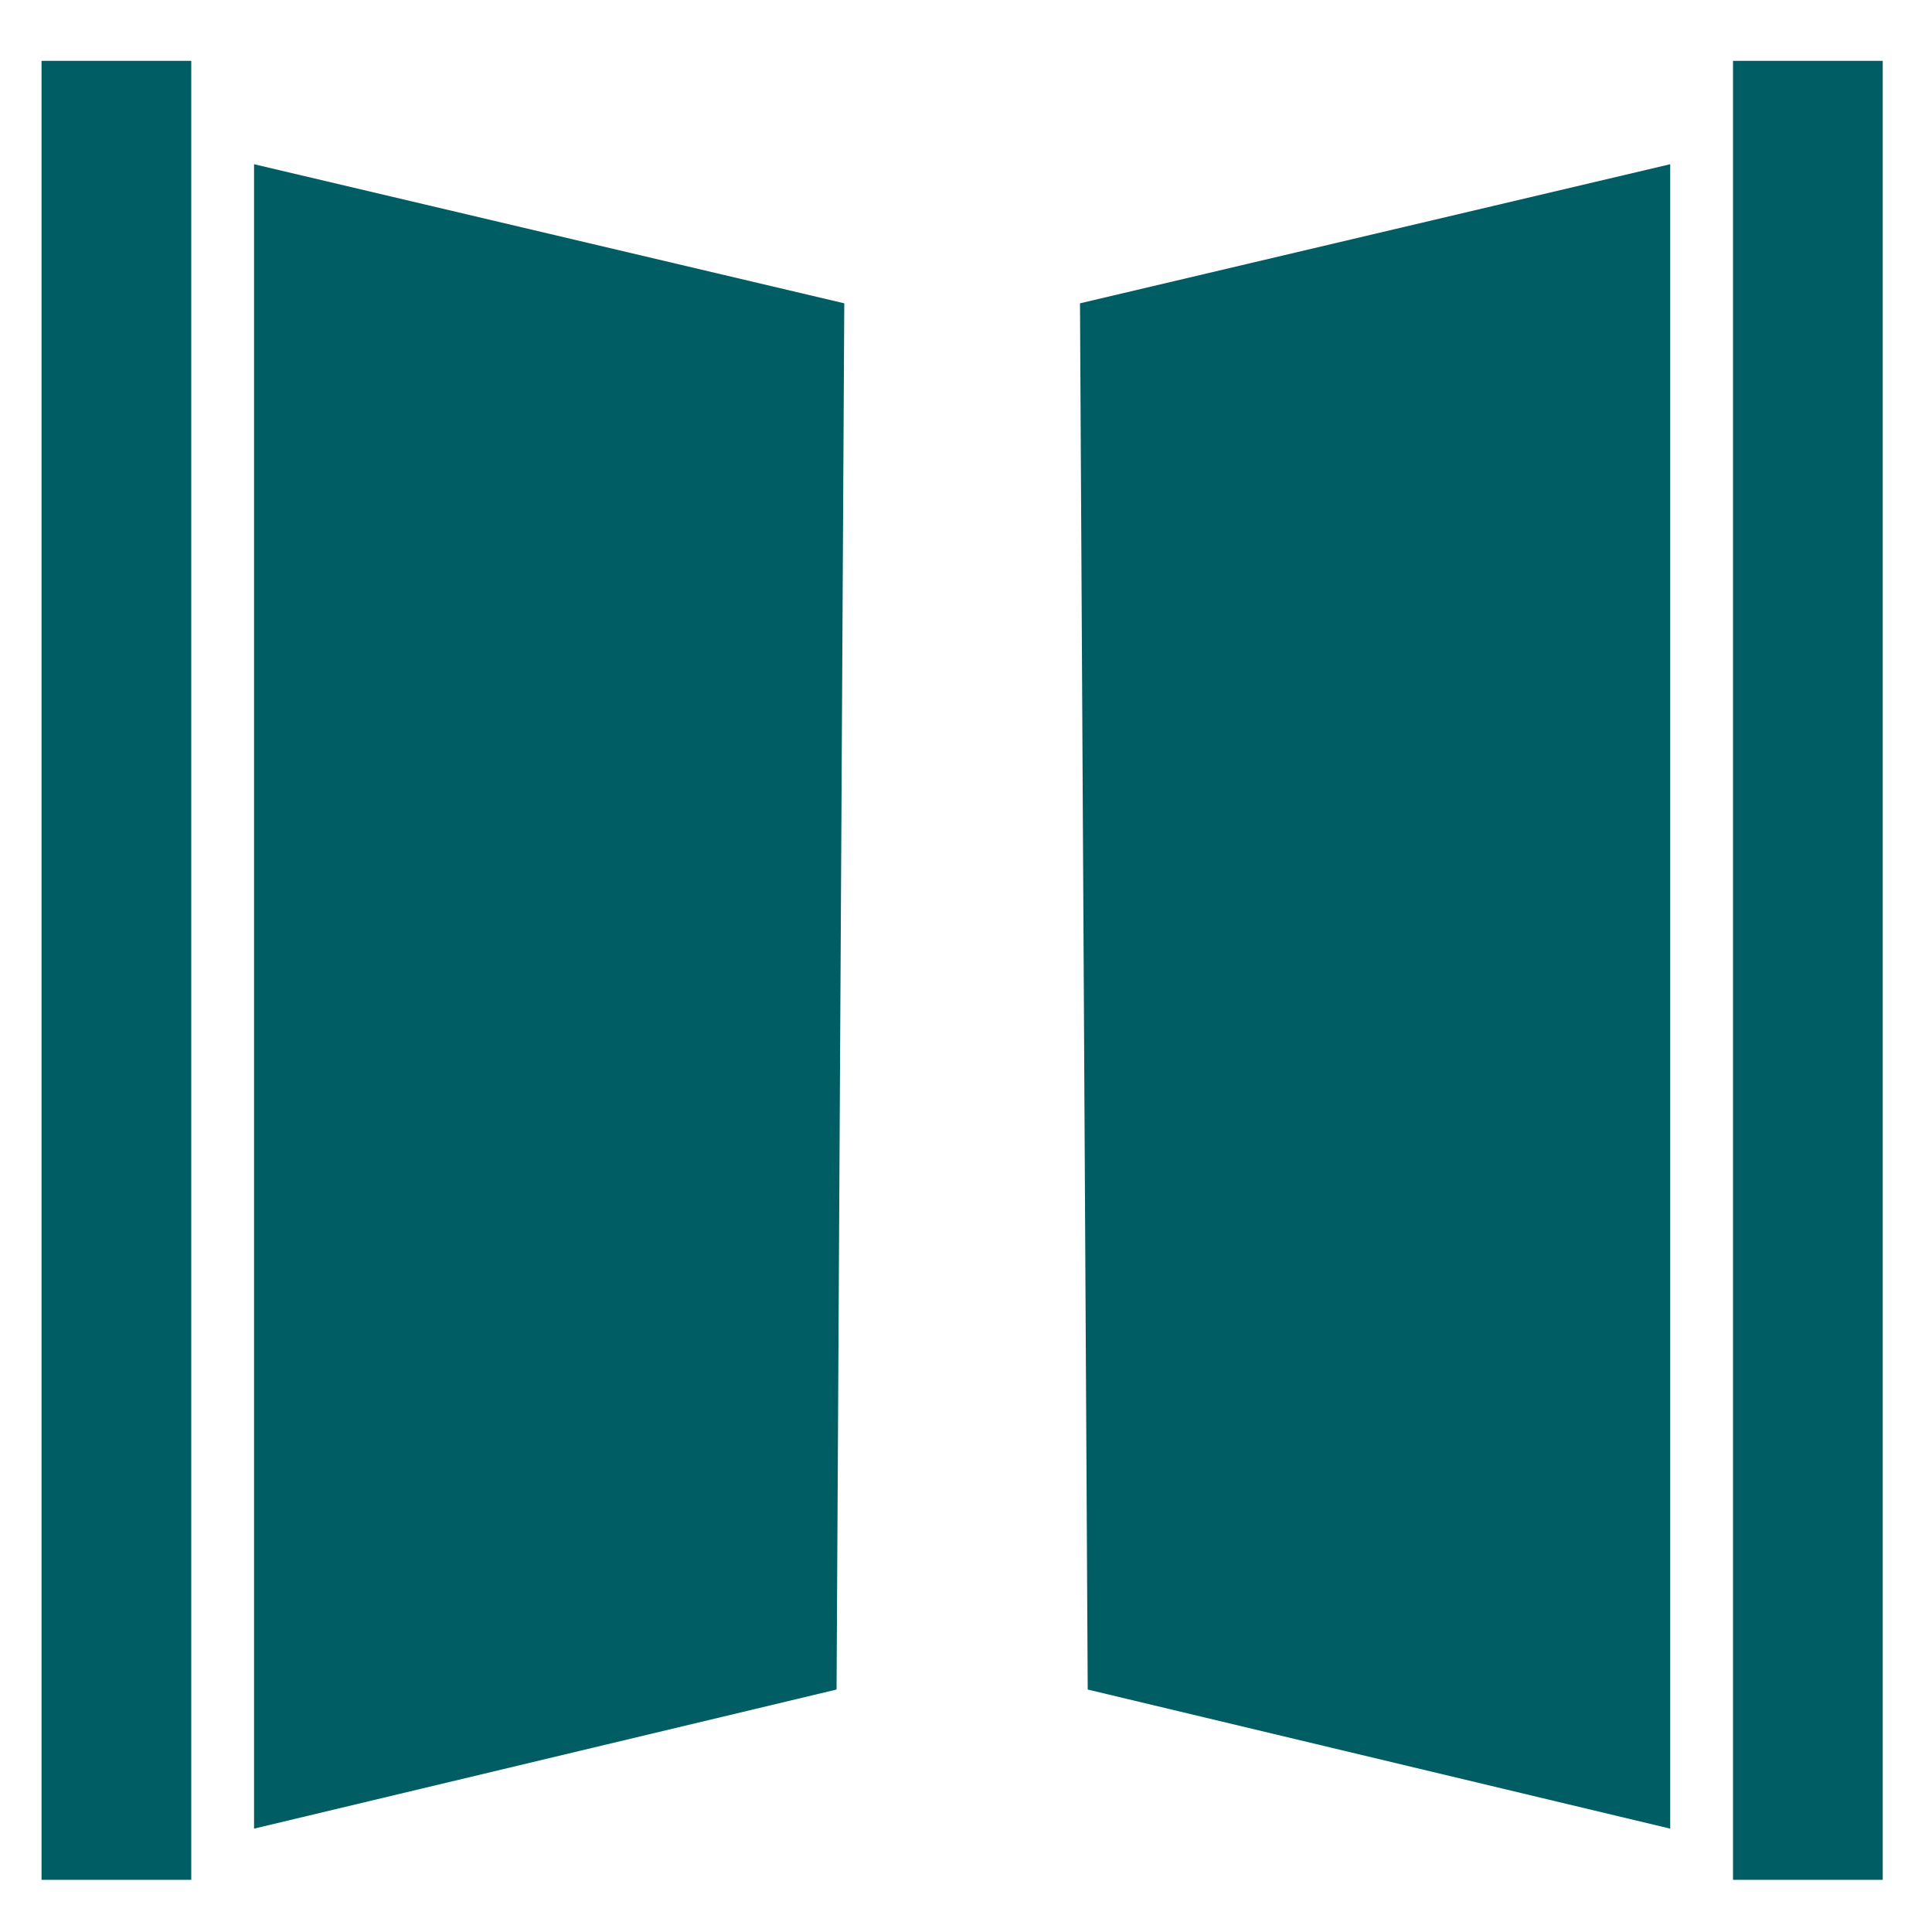
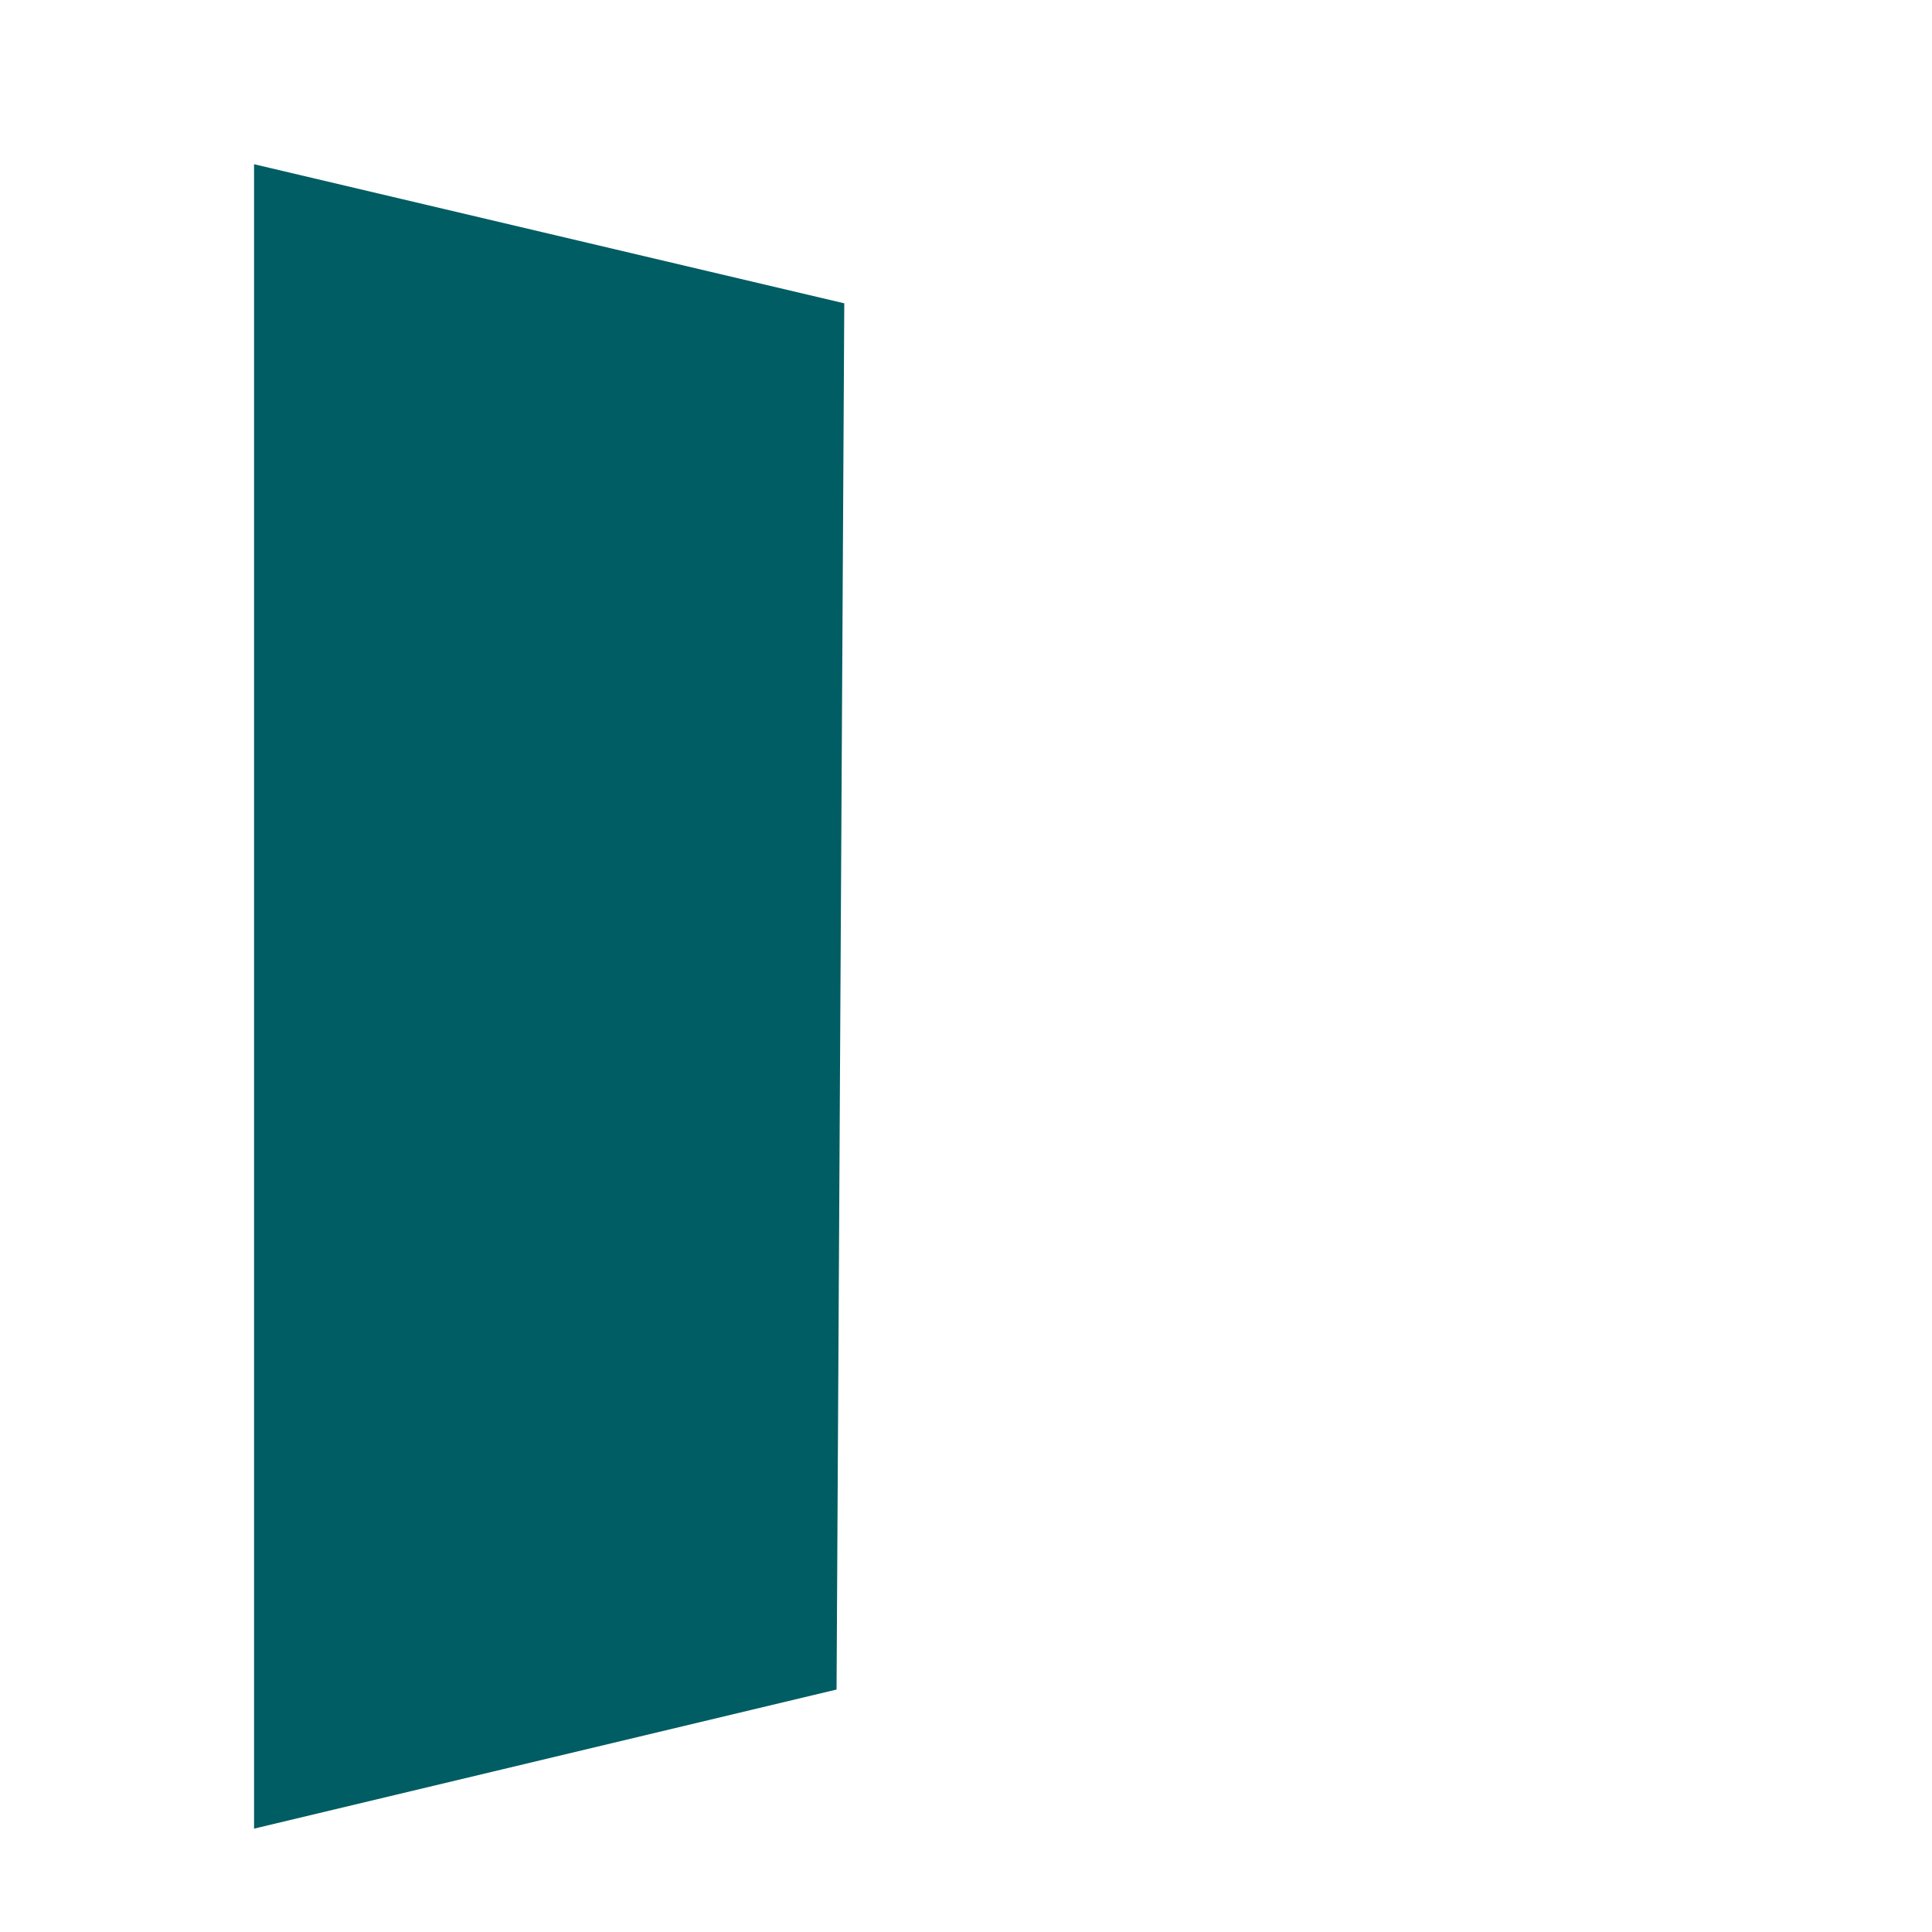
<svg xmlns="http://www.w3.org/2000/svg" version="1.1" id="Layer_1" x="0px" y="0px" viewBox="0 0 20 20" style="enable-background:new 0 0 20 20;" xml:space="preserve">
  <style type="text/css">
	.st0{fill:#005D63;}
</style>
-   <rect x="0.43" y="0.63" class="st0" width="1.55" height="18.83" />
  <polygon class="st0" points="8.66,17.49 8.74,3.14 2.63,1.7 2.63,4.66 2.63,6.48 2.63,15.21 2.63,17.04 2.63,18.93 " />
-   <rect x="17.94" y="0.63" class="st0" width="1.55" height="18.83" />
-   <polygon class="st0" points="17.29,18.93 17.29,17.04 17.29,15.21 17.29,6.48 17.29,4.66 17.29,1.7 11.18,3.14 11.26,17.49 " />
</svg>